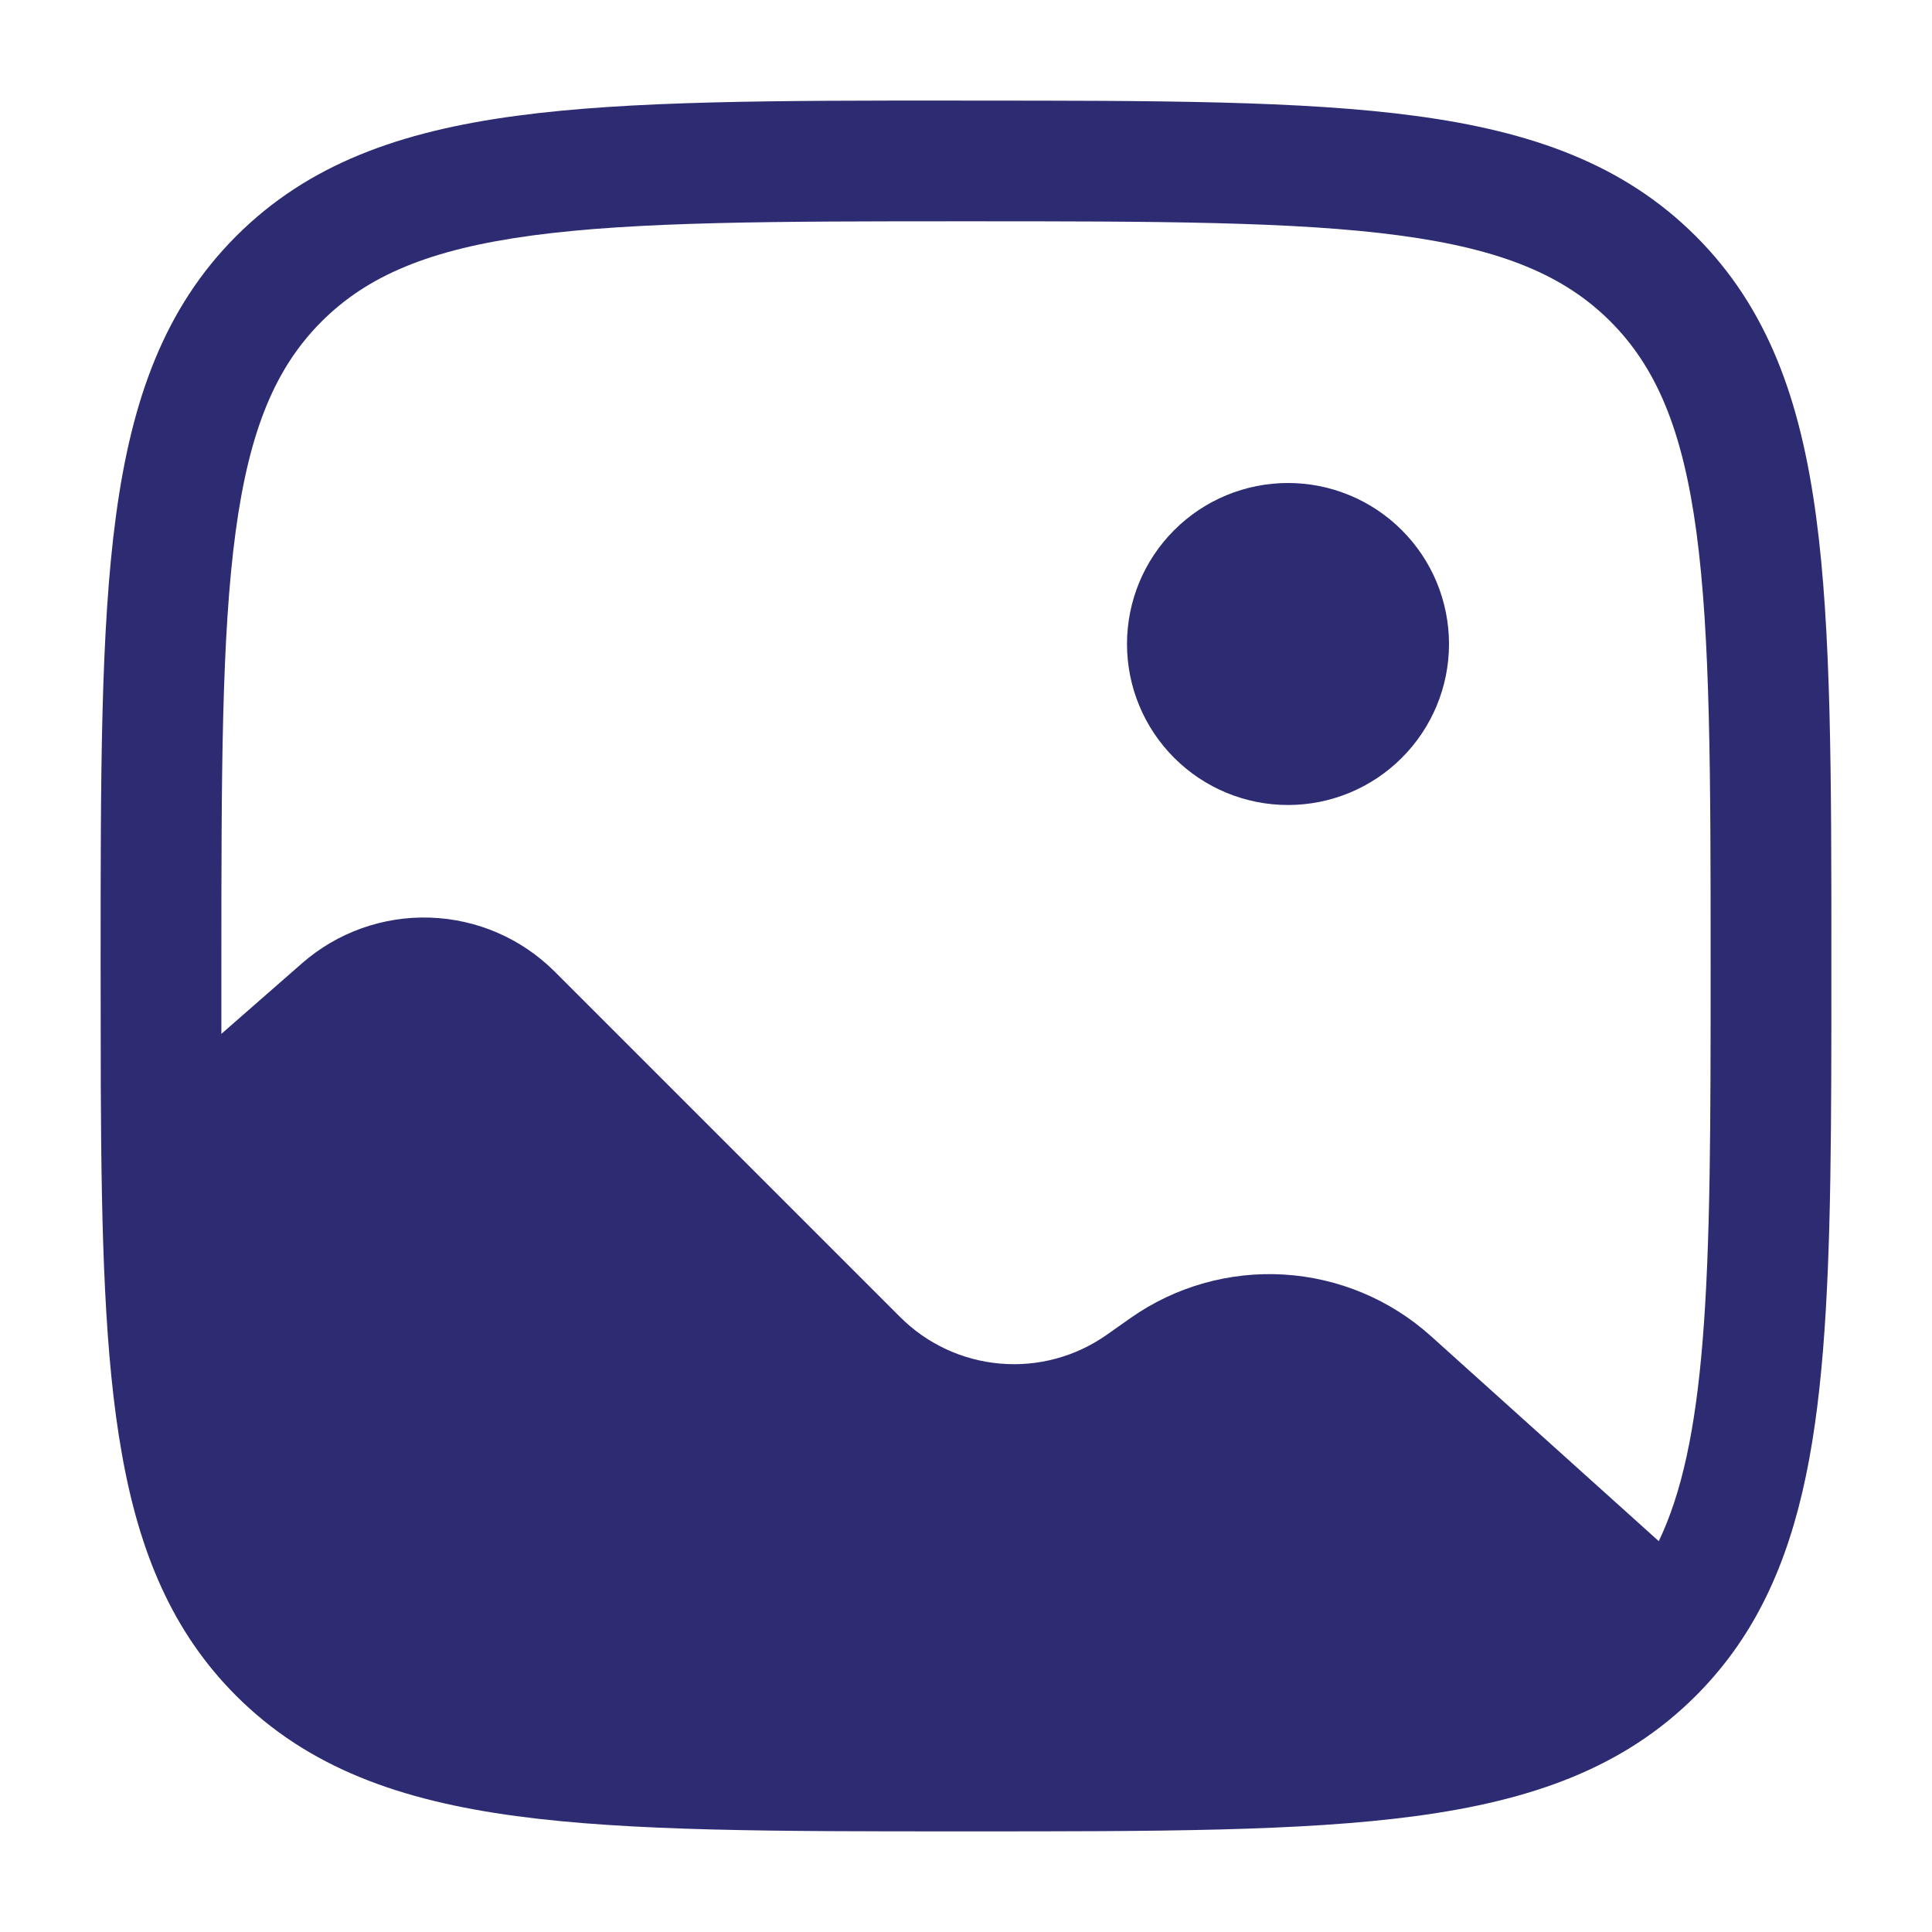
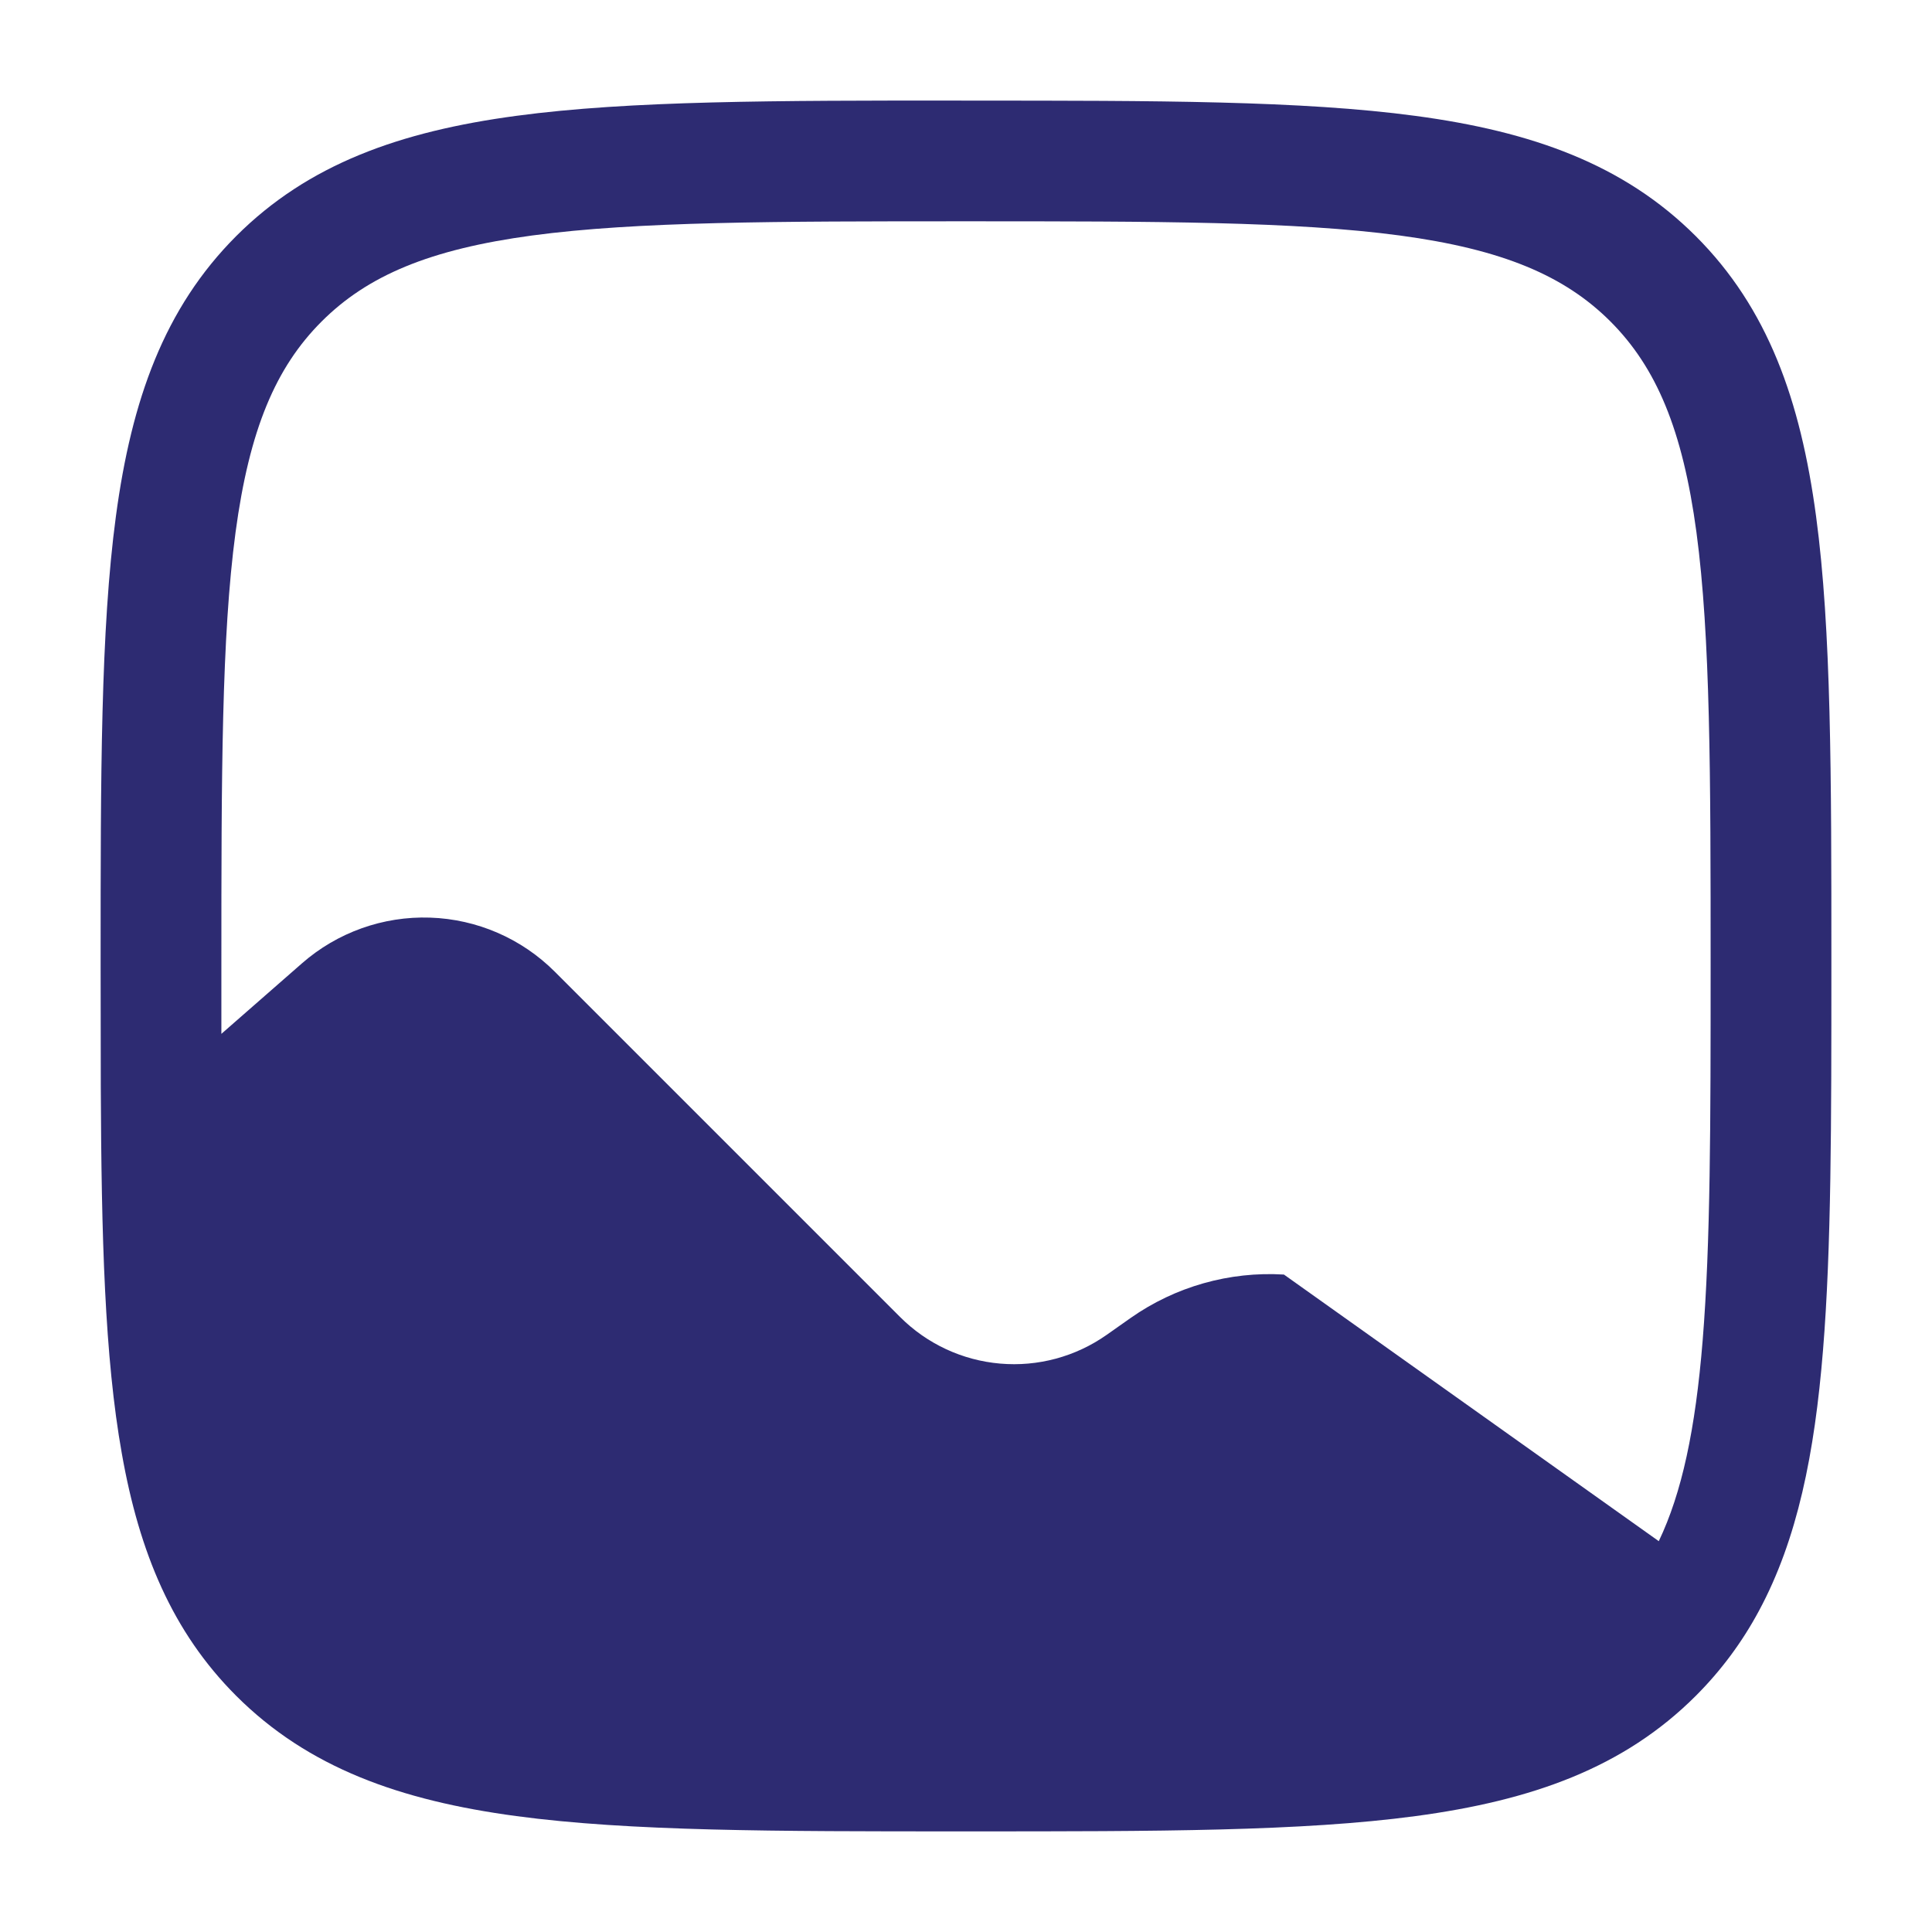
<svg xmlns="http://www.w3.org/2000/svg" width="48" height="48" viewBox="0 0 48 48" fill="none">
-   <path d="M36 16C36 17.061 35.579 18.078 34.828 18.828C34.078 19.579 33.061 20 32 20C30.939 20 29.922 19.579 29.172 18.828C28.421 18.078 28 17.061 28 16C28 14.939 28.421 13.922 29.172 13.172C29.922 12.421 30.939 12 32 12C33.061 12 34.078 12.421 34.828 13.172C35.579 13.922 36 14.939 36 16Z" fill="#2D2B72" />
-   <path fill-rule="evenodd" clip-rule="evenodd" d="M23.886 2.5H24.114C28.732 2.5 32.35 2.5 35.174 2.88C38.062 3.268 40.342 4.08 42.132 5.868C43.922 7.658 44.732 9.938 45.12 12.828C45.5 15.65 45.5 19.268 45.5 23.886V24.062C45.5 27.88 45.5 31.004 45.292 33.548C45.084 36.108 44.658 38.242 43.702 40.018C43.283 40.799 42.76 41.504 42.132 42.132C40.342 43.922 38.062 44.732 35.172 45.12C32.35 45.5 28.732 45.5 24.114 45.5H23.886C19.268 45.5 15.65 45.5 12.826 45.12C9.938 44.732 7.658 43.92 5.868 42.132C4.282 40.546 3.462 38.572 3.028 36.12C2.598 33.714 2.52 30.72 2.504 27.004C2.501 26.057 2.5 25.056 2.5 24V23.884C2.5 19.266 2.5 15.648 2.88 12.824C3.268 9.936 4.08 7.656 5.868 5.866C7.658 4.076 9.938 3.266 12.828 2.878C15.65 2.498 19.268 2.498 23.886 2.498M13.226 5.85C10.67 6.194 9.128 6.85 7.99 7.988C6.85 9.128 6.196 10.668 5.852 13.226C5.504 15.826 5.5 19.242 5.5 23.998V25.686L7.502 23.934C8.38 23.165 9.518 22.759 10.684 22.798C11.851 22.836 12.959 23.317 13.784 24.142L22.364 32.722C23.03 33.388 23.909 33.797 24.847 33.878C25.785 33.96 26.722 33.707 27.492 33.166L28.088 32.746C29.199 31.965 30.543 31.584 31.899 31.666C33.255 31.748 34.542 32.287 35.552 33.196L41.212 38.29C41.784 37.094 42.122 35.522 42.302 33.304C42.498 30.894 42.5 27.89 42.5 23.998C42.5 19.242 42.496 15.826 42.148 13.226C41.804 10.668 41.148 9.126 40.01 7.986C38.87 6.848 37.33 6.194 34.772 5.85C32.172 5.502 28.756 5.498 24 5.498C19.244 5.498 15.826 5.502 13.226 5.85Z" fill="#2D2B72" />
+   <path fill-rule="evenodd" clip-rule="evenodd" d="M23.886 2.5H24.114C28.732 2.5 32.35 2.5 35.174 2.88C38.062 3.268 40.342 4.08 42.132 5.868C43.922 7.658 44.732 9.938 45.12 12.828C45.5 15.65 45.5 19.268 45.5 23.886V24.062C45.5 27.88 45.5 31.004 45.292 33.548C45.084 36.108 44.658 38.242 43.702 40.018C43.283 40.799 42.76 41.504 42.132 42.132C40.342 43.922 38.062 44.732 35.172 45.12C32.35 45.5 28.732 45.5 24.114 45.5H23.886C19.268 45.5 15.65 45.5 12.826 45.12C9.938 44.732 7.658 43.92 5.868 42.132C4.282 40.546 3.462 38.572 3.028 36.12C2.598 33.714 2.52 30.72 2.504 27.004C2.501 26.057 2.5 25.056 2.5 24V23.884C2.5 19.266 2.5 15.648 2.88 12.824C3.268 9.936 4.08 7.656 5.868 5.866C7.658 4.076 9.938 3.266 12.828 2.878C15.65 2.498 19.268 2.498 23.886 2.498M13.226 5.85C10.67 6.194 9.128 6.85 7.99 7.988C6.85 9.128 6.196 10.668 5.852 13.226C5.504 15.826 5.5 19.242 5.5 23.998V25.686L7.502 23.934C8.38 23.165 9.518 22.759 10.684 22.798C11.851 22.836 12.959 23.317 13.784 24.142L22.364 32.722C23.03 33.388 23.909 33.797 24.847 33.878C25.785 33.96 26.722 33.707 27.492 33.166L28.088 32.746C29.199 31.965 30.543 31.584 31.899 31.666L41.212 38.29C41.784 37.094 42.122 35.522 42.302 33.304C42.498 30.894 42.5 27.89 42.5 23.998C42.5 19.242 42.496 15.826 42.148 13.226C41.804 10.668 41.148 9.126 40.01 7.986C38.87 6.848 37.33 6.194 34.772 5.85C32.172 5.502 28.756 5.498 24 5.498C19.244 5.498 15.826 5.502 13.226 5.85Z" fill="#2D2B72" />
</svg>